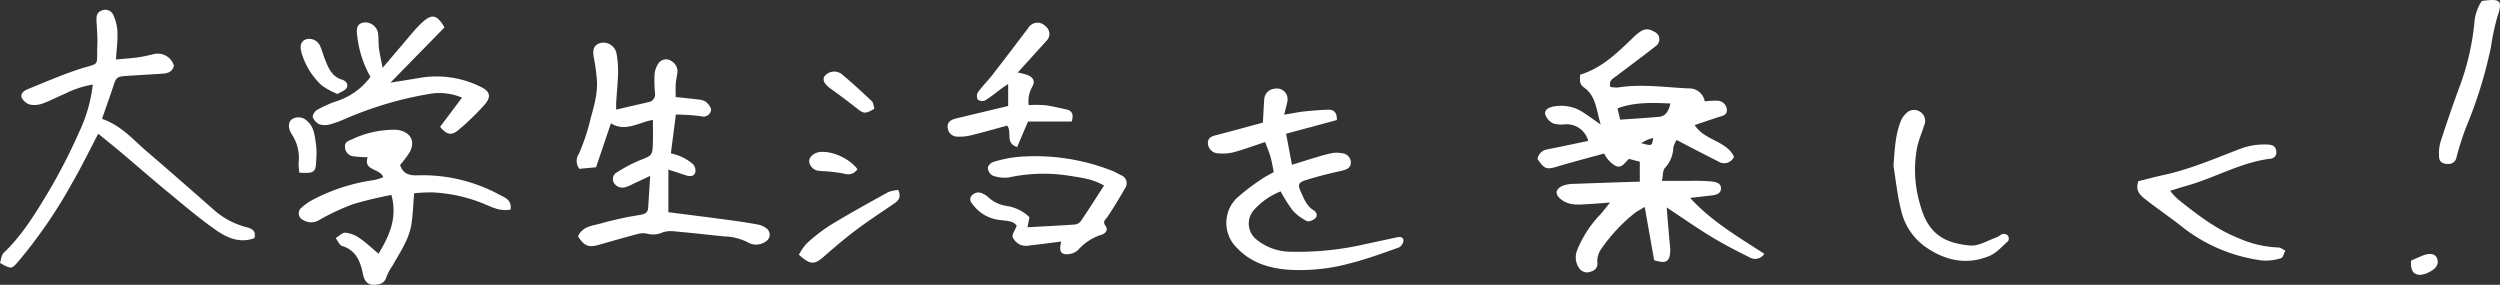
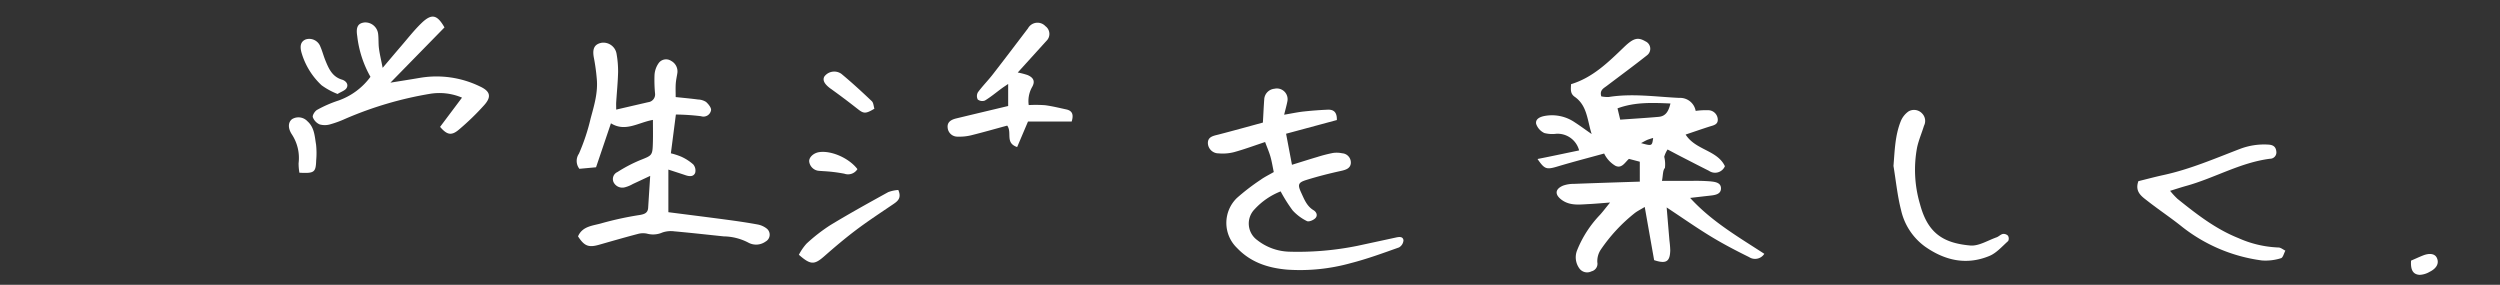
<svg xmlns="http://www.w3.org/2000/svg" width="491.143" height="55.947" viewBox="0 0 491.143 55.947">
  <rect x="0" y="0" width="491.143" height="55.947" fill="#333333" stroke="none" />
  <defs>
    <clipPath id="clip-path">
      <rect id="長方形_825" data-name="長方形 825" width="491.143" height="55.947" transform="translate(0 0)" fill="#fff" />
    </clipPath>
  </defs>
  <g id="グループ_31085" data-name="グループ 31085" transform="translate(0 0)" clip-path="url(#clip-path)">
-     <path id="パス_11713" data-name="パス 11713" d="M324.966,51.112c-.616-3.488-1.207-6.832-1.846-10.453-.837.5-1.384.781-1.875,1.134a32.345,32.345,0,0,0-6.8,7.311,4.111,4.111,0,0,0-.64,2.413,1.53,1.53,0,0,1-1.153,1.791,1.873,1.873,0,0,1-2.358-.554,3.706,3.706,0,0,1-.446-3.617,21.74,21.74,0,0,1,4.508-6.958c.564-.633,1.076-1.312,1.956-2.391-1.74.129-2.965.246-4.192.305-1.817.088-3.675.365-5.3-.818-1.427-1.04-1.344-2.144.288-2.819a6.137,6.137,0,0,1,2.08-.333c4.289-.164,8.58-.3,12.963-.44V31.77l-2.132-.557c-.764.646-1.394,1.973-2.66,1.359a5.613,5.613,0,0,1-2.212-2.412c-3.038.838-6.089,1.627-9.107,2.53-2.217.663-2.574.6-3.983-1.455a2.269,2.269,0,0,1,1.785-1.864c2.732-.533,5.452-1.121,8.171-1.686a4.37,4.37,0,0,0-4.468-3.269,6.269,6.269,0,0,1-2.354-.141,3.091,3.091,0,0,1-1.618-1.8c-.189-1,.811-1.405,1.721-1.57a7.925,7.925,0,0,1,5.9,1.287c1,.647,1.953,1.352,3.282,2.279-.885-2.809-.87-5.6-3.332-7.319-.9-.632-.765-1.464-.712-2.48,4.281-1.3,7.327-4.329,10.424-7.3,1.853-1.776,2.713-1.973,4.183-1.117a1.6,1.6,0,0,1,.328,2.732c-2.6,2.057-5.28,4.024-7.925,6.029-.618.469-1.429.828-1.074,2.052a6.09,6.09,0,0,0,1.49.119c4.625-.736,9.228-.032,13.838.182a3.1,3.1,0,0,1,3.216,2.555,14.132,14.132,0,0,1,2.443-.136,1.894,1.894,0,0,1,1.9,1.8c.047,1.048-.858,1.17-1.625,1.413-1.5.478-2.995,1-4.693,1.571,1.979,3.09,6.2,3.03,7.719,6.213a2.1,2.1,0,0,1-3.138.906c-1.845-.924-3.677-1.872-5.513-2.815-.832-.428-1.656-.87-2.612-1.372a5.177,5.177,0,0,0-.658,1.434A6.084,6.084,0,0,1,327.085,33c-.444.462-.355,1.437-.582,2.532,2.168,0,4.053-.009,5.94,0a35.7,35.7,0,0,1,3.586.1c.925.1,2.153.234,2.065,1.5-.072,1.013-1.136,1.191-2.039,1.291-1.256.139-2.511.287-4.016.459,4.245,4.65,9.479,7.664,14.572,10.981a2.152,2.152,0,0,1-3,.64c-2.554-1.26-5.091-2.583-7.523-4.063-2.88-1.753-5.647-3.7-8.66-5.687.192,2.3.368,4.411.547,6.521a18.2,18.2,0,0,1,.158,1.9c-.05,2.236-.8,2.716-3.169,1.934m-6.66-27.6c2.7-.194,5.132-.337,7.551-.552,1.388-.124,1.948-1.087,2.317-2.625-3.632-.158-7.023-.293-10.4.957.2.834.359,1.5.531,2.22m4.09,4.607c2.164.59,2.164.59,2.38-1.009a11.091,11.091,0,0,0-1.113.354c-.423.182-.822.421-1.267.655" fill="#fff" />
+     <path id="パス_11713" data-name="パス 11713" d="M324.966,51.112c-.616-3.488-1.207-6.832-1.846-10.453-.837.5-1.384.781-1.875,1.134a32.345,32.345,0,0,0-6.8,7.311,4.111,4.111,0,0,0-.64,2.413,1.53,1.53,0,0,1-1.153,1.791,1.873,1.873,0,0,1-2.358-.554,3.706,3.706,0,0,1-.446-3.617,21.74,21.74,0,0,1,4.508-6.958c.564-.633,1.076-1.312,1.956-2.391-1.74.129-2.965.246-4.192.305-1.817.088-3.675.365-5.3-.818-1.427-1.04-1.344-2.144.288-2.819a6.137,6.137,0,0,1,2.08-.333c4.289-.164,8.58-.3,12.963-.44V31.77l-2.132-.557c-.764.646-1.394,1.973-2.66,1.359a5.613,5.613,0,0,1-2.212-2.412c-3.038.838-6.089,1.627-9.107,2.53-2.217.663-2.574.6-3.983-1.455c2.732-.533,5.452-1.121,8.171-1.686a4.37,4.37,0,0,0-4.468-3.269,6.269,6.269,0,0,1-2.354-.141,3.091,3.091,0,0,1-1.618-1.8c-.189-1,.811-1.405,1.721-1.57a7.925,7.925,0,0,1,5.9,1.287c1,.647,1.953,1.352,3.282,2.279-.885-2.809-.87-5.6-3.332-7.319-.9-.632-.765-1.464-.712-2.48,4.281-1.3,7.327-4.329,10.424-7.3,1.853-1.776,2.713-1.973,4.183-1.117a1.6,1.6,0,0,1,.328,2.732c-2.6,2.057-5.28,4.024-7.925,6.029-.618.469-1.429.828-1.074,2.052a6.09,6.09,0,0,0,1.49.119c4.625-.736,9.228-.032,13.838.182a3.1,3.1,0,0,1,3.216,2.555,14.132,14.132,0,0,1,2.443-.136,1.894,1.894,0,0,1,1.9,1.8c.047,1.048-.858,1.17-1.625,1.413-1.5.478-2.995,1-4.693,1.571,1.979,3.09,6.2,3.03,7.719,6.213a2.1,2.1,0,0,1-3.138.906c-1.845-.924-3.677-1.872-5.513-2.815-.832-.428-1.656-.87-2.612-1.372a5.177,5.177,0,0,0-.658,1.434A6.084,6.084,0,0,1,327.085,33c-.444.462-.355,1.437-.582,2.532,2.168,0,4.053-.009,5.94,0a35.7,35.7,0,0,1,3.586.1c.925.1,2.153.234,2.065,1.5-.072,1.013-1.136,1.191-2.039,1.291-1.256.139-2.511.287-4.016.459,4.245,4.65,9.479,7.664,14.572,10.981a2.152,2.152,0,0,1-3,.64c-2.554-1.26-5.091-2.583-7.523-4.063-2.88-1.753-5.647-3.7-8.66-5.687.192,2.3.368,4.411.547,6.521a18.2,18.2,0,0,1,.158,1.9c-.05,2.236-.8,2.716-3.169,1.934m-6.66-27.6c2.7-.194,5.132-.337,7.551-.552,1.388-.124,1.948-1.087,2.317-2.625-3.632-.158-7.023-.293-10.4.957.2.834.359,1.5.531,2.22m4.09,4.607c2.164.59,2.164.59,2.38-1.009a11.091,11.091,0,0,0-1.113.354c-.423.182-.822.421-1.267.655" fill="#fff" />
    <path id="パス_11714" data-name="パス 11714" d="M121.058,21.532c2.273-.527,4.281-.993,6.29-1.457a1.534,1.534,0,0,0,1.343-1.7,27.3,27.3,0,0,1-.109-3.553,4.456,4.456,0,0,1,.876-2.5,1.8,1.8,0,0,1,2.39-.362,2.34,2.34,0,0,1,1.226,2.386c-.109.7-.271,1.4-.318,2.111-.056.847-.013,1.7-.013,2.612,1.584.168,2.991.292,4.389.479a3.106,3.106,0,0,1,1.576.479c.475.418,1.081,1.178.978,1.65a1.514,1.514,0,0,1-1.972,1.151,44.926,44.926,0,0,0-4.933-.328c-.344,2.663-.652,5.058-.983,7.62a13.519,13.519,0,0,1,2.046.664,9.4,9.4,0,0,1,2.354,1.522,1.855,1.855,0,0,1,.377,1.637c-.3.785-1.112.743-1.856.492-1.01-.341-2.025-.665-3.413-1.119v8.371c3.836.493,7.762.982,11.684,1.508,1.97.263,3.939.554,5.893.914a4.127,4.127,0,0,1,1.705.764,1.536,1.536,0,0,1-.188,2.587,3.189,3.189,0,0,1-3.42.186,10.721,10.721,0,0,0-4.782-1.207c-3.243-.338-6.484-.7-9.732-.992a5.145,5.145,0,0,0-2.34.231,4.516,4.516,0,0,1-3.015.224,3.813,3.813,0,0,0-1.83.066c-2.533.665-5.051,1.39-7.569,2.111-2.071.593-2.912.28-4.154-1.645.887-2.073,3.038-2.083,4.744-2.608a63.935,63.935,0,0,1,7.444-1.6c.895-.162,1.527-.408,1.59-1.408.125-1.973.251-3.946.4-6.266-1.31.616-2.361,1.115-3.417,1.6a6.2,6.2,0,0,1-1.528.637,1.921,1.921,0,0,1-2.238-.967A1.5,1.5,0,0,1,121.3,33.8a28.381,28.381,0,0,1,4.416-2.32c2.429-.969,2.478-.887,2.551-3.576.038-1.4.006-2.8.006-4.349-2.891.51-5.41,2.438-8.249.67-.991,2.923-1.92,5.667-2.927,8.638l-3.273.3a2.52,2.52,0,0,1-.087-2.973,39.822,39.822,0,0,0,2.317-7c.692-2.522,1.444-5.06,1.185-7.73a38.276,38.276,0,0,0-.546-4c-.375-1.837.033-2.773,1.5-3.057a2.625,2.625,0,0,1,2.937,2.178,19.815,19.815,0,0,1,.3,3.56c-.047,1.982-.248,3.96-.374,5.94-.025.384,0,.772,0,1.437" fill="#fff" />
-     <path id="パス_11715" data-name="パス 11715" d="M20.038,23.35c3.8,1.313,6.085,4.065,8.724,6.329,4.535,3.89,9.025,7.832,13.515,11.774a15.293,15.293,0,0,0,6.1,3.165c1.088.306,1.981.656,1.608,2.16-2.786,1.056-5.287-.009-7.4-1.472-3.386-2.338-6.523-5.042-9.708-7.66-3.013-2.476-5.946-5.05-8.928-7.564-1.51-1.273-3.053-2.508-4.646-3.813-1.708,3.245-3.277,6.494-5.086,9.605a96.124,96.124,0,0,1-10.626,15.5C2.25,52.9,2.234,52.907,0,51.658c.223-.642.264-1.549.738-2,3.631-3.447,6.191-7.69,8.732-11.9a111.91,111.91,0,0,0,6.1-11.857,29.45,29.45,0,0,0,2.659-9.288,19.482,19.482,0,0,0-5.5,1.815c-1.4.578-2.73,1.317-4.146,1.835a4.948,4.948,0,0,1-2.529.321A2.739,2.739,0,0,1,4.3,19.267c-.407-.9.457-1.468,1.2-1.769,3.316-1.342,6.605-2.781,10-3.892,4.3-1.407,3.442-.245,3.625-4.919.058-1.5-.087-3.012-.164-4.517-.048-.926,0-1.746,1.079-2.122A1.739,1.739,0,0,1,22.36,3.173a8.867,8.867,0,0,1,.715,3.182c.047,1.647-.163,3.3-.288,5.335,1.537-.145,2.854-.228,4.157-.4,1.024-.14,2.038-.371,3.046-.6a3.313,3.313,0,0,1,4.172,2.2c-.256,1.187-1.138,1.5-2.134,1.571-2.3.167-4.593.278-6.888.434s-2.267.174-3.014,2.432c-.644,1.947-1.34,3.876-2.088,6.028" fill="#fff" />
    <path id="パス_11716" data-name="パス 11716" d="M248.541,27.9c-2.137.709-4.081,1.433-6.075,1.98a8.9,8.9,0,0,1-3.052.251,2.088,2.088,0,0,1-2.112-1.921c-.075-1.366,1.086-1.52,2.117-1.786,2.909-.751,5.8-1.561,8.684-2.342.1-1.734.161-3.159.266-4.581a2.211,2.211,0,0,1,1.994-2.065,2.111,2.111,0,0,1,2.54,2.538c-.144.74-.354,1.467-.623,2.563,1.524-.257,2.656-.5,3.8-.628q2.367-.258,4.749-.36c1.1-.047,1.853.407,1.806,2.034l-9.975,2.69c.388,2.044.747,3.943,1.156,6.1,1.861-.576,3.423-1.075,5-1.54a28.16,28.16,0,0,1,3.01-.775,5.132,5.132,0,0,1,1.852.055,1.823,1.823,0,0,1,1.7,1.971c-.1.98-.942,1.277-1.893,1.485-2.318.508-4.626,1.091-6.889,1.8-1.585.5-1.686.926-.974,2.472.6,1.293,1.093,2.647,2.429,3.453.61.368.888,1.079.317,1.613-.39.365-1.252.717-1.615.527a9.408,9.408,0,0,1-2.806-2.1,29.866,29.866,0,0,1-2.355-3.734,13.777,13.777,0,0,0-5.108,3.5,4.013,4.013,0,0,0,.515,6.074,10.633,10.633,0,0,0,6.178,2.269A58.839,58.839,0,0,0,266.7,48.29q3.728-.8,7.455-1.61c.643-.139,1.442-.305,1.568.51a1.733,1.733,0,0,1-.879,1.419c-3.137,1.116-6.277,2.267-9.5,3.092a37.154,37.154,0,0,1-12.511,1.267c-3.733-.33-7.125-1.423-9.812-4.254a6.825,6.825,0,0,1-.043-9.8,42.23,42.23,0,0,1,4.688-3.6c.766-.551,1.63-.965,2.575-1.513-.218-1.039-.373-2.042-.648-3.01-.258-.909-.642-1.782-1.053-2.892" fill="#fff" />
    <path id="パス_11717" data-name="パス 11717" d="M420.1,35.592c1.585-.389,3.26-.841,4.954-1.21,5.238-1.138,10.136-3.266,15.109-5.166a13.28,13.28,0,0,1,5.386-.812c.9.037,1.541.319,1.649,1.336a1.245,1.245,0,0,1-1.245,1.448c-5.833.74-10.9,3.8-16.474,5.339-.976.269-1.938.59-3.148.962a15.359,15.359,0,0,0,1.446,1.569c3.724,2.991,7.476,5.926,11.987,7.724a21.187,21.187,0,0,0,7.846,1.84c.455,0,.91.4,1.365.619-.281.517-.469,1.382-.86,1.485a10.043,10.043,0,0,1-3.727.445,32.053,32.053,0,0,1-16.009-6.862c-2.107-1.664-4.348-3.16-6.463-4.815-1.158-.906-2.561-1.8-1.816-3.9" fill="#fff" />
    <path id="パス_11718" data-name="パス 11718" d="M371.987,32.6c.246-3.011.307-5.961,1.417-8.748a4.374,4.374,0,0,1,1.546-1.971,2.155,2.155,0,0,1,2.653.4,2.09,2.09,0,0,1,.377,2.432c-.438,1.437-1.05,2.832-1.361,4.294a23.768,23.768,0,0,0,.58,11.106c1.49,5.584,4.432,7.639,9.88,8.118,1.657.145,3.436-1,5.145-1.6.442-.154.8-.571,1.247-.669a1.2,1.2,0,0,1,1.011.349,1.08,1.08,0,0,1,.04,1.037c-1.175,1.043-2.281,2.347-3.675,2.928-4.485,1.867-8.711.929-12.617-1.8a12.126,12.126,0,0,1-4.757-7.22c-.719-2.831-1.008-5.77-1.486-8.661" fill="#fff" />
    <path id="パス_11719" data-name="パス 11719" d="M66.313,18.461a13.8,13.8,0,0,1-3.138-1.711,14.138,14.138,0,0,1-3.934-6.385c-.4-1.421-.115-2.233.831-2.625a2.33,2.33,0,0,1,2.88,1.455c.376.862.608,1.787.964,2.659.664,1.622,1.339,3.215,3.28,3.793.7.208,1.341.874.9,1.64-.294.5-1.069.73-1.779,1.174" fill="#fff" />
-     <path id="パス_11720" data-name="パス 11720" d="M100.3,41.173c-2.176.423-3.874-.6-5.606-1.286a30.5,30.5,0,0,0-9.771-2.092,33.443,33.443,0,0,0-3.563.169c-.178,2.166-.239,4.062-.508,5.927-.454,3.149-2.3,5.708-3.8,8.407a9.935,9.935,0,0,0-1.122,2.072c-.384,1.444-1.58,1.576-2.618,1.577-1.117,0-1.743-.818-1.987-2.012-.5-2.465-1.294-4.753-4.123-5.616-.526-.16-.84-1.013-1.252-1.547.646-.38,1.32-1.108,1.932-1.059A6.023,6.023,0,0,1,70.661,46.8c1.289.882,2.432,1.977,3.71,3.043,2.079-3.473,3.764-6.986,2.525-11.54a75.326,75.326,0,0,0-7.462,1.781,45.045,45.045,0,0,0-6.674,3.109,2.929,2.929,0,0,1-3.141.057,1.438,1.438,0,0,1-.293-2.534,10.792,10.792,0,0,1,2.353-1.593,36.635,36.635,0,0,1,11.78-3.745,11.463,11.463,0,0,0,1.828-.557c-.583-1.8-3.966-1.2-3.054-3.932a22.725,22.725,0,0,1-2.906-.195,1.863,1.863,0,0,1-1.548-1.872c-.054-.942.7-1.165,1.352-1.437a19.263,19.263,0,0,1,8.036-1.89,6.775,6.775,0,0,1,1.195.066c2.4.5,3.273,2.28,2.088,4.4A21.187,21.187,0,0,1,78.6,32.413c.546,1.622,1.608,2.1,3.427,2.031a31.683,31.683,0,0,1,16.1,3.813c1.065.563,2.458,1.006,2.176,2.916" fill="#fff" />
    <path id="パス_11721" data-name="パス 11721" d="M72.78,15.093a21,21,0,0,1-2.6-8.021c-.293-1.808.178-2.531,1.476-2.665a2.541,2.541,0,0,1,2.629,2.245c.119.94.04,1.905.161,2.844.139,1.085.4,2.154.728,3.831C76.609,11.636,77.7,10.34,78.8,9.061c1.3-1.507,2.532-3.092,3.956-4.475,2.043-1.985,3.107-1.741,4.566.8C83.9,8.884,80.471,12.388,76.7,16.241c2.3-.375,4.118-.658,5.93-.969a19.5,19.5,0,0,1,11.647,1.706c2.048.94,2.328,2.02.844,3.679a49.681,49.681,0,0,1-4.978,4.819c-1.458,1.232-2.329,1.028-3.687-.552l4.308-5.742a11.355,11.355,0,0,0-6.266-.755,71.4,71.4,0,0,0-16.671,4.916,20.656,20.656,0,0,1-2.907,1.069,3.751,3.751,0,0,1-2.111.032,2.489,2.489,0,0,1-1.354-1.425c-.111-.38.41-1.2.855-1.442a23.705,23.705,0,0,1,4.144-1.812,13.253,13.253,0,0,0,6.324-4.672" fill="#fff" />
    <path id="パス_11722" data-name="パス 11722" d="M58.821,33.931a10.429,10.429,0,0,1-.16-1.873,8.42,8.42,0,0,0-1.321-5.652c-.814-1.24-.748-2.383.035-3a2.419,2.419,0,0,1,3.046.44c1.362,1.215,1.4,2.961,1.675,4.57a15.844,15.844,0,0,1,.022,3.081c-.076,2.362-.353,2.587-3.3,2.435" fill="#fff" />
-     <path id="パス_11723" data-name="パス 11723" d="M202.247,42.677c-.115.575-.232,1.166-.392,1.97,3.214-.177,6.228-.322,9.237-.534A1.762,1.762,0,0,0,212.3,43.5c1.544-2.276,3.016-4.6,4.6-7.049-2.342-1.363-4.645-1.558-6.869-1.929a32.175,32.175,0,0,0-11.855.342,6.779,6.779,0,0,1-3.227-.394,1.9,1.9,0,0,1-.876-1.486c-.016-.38.574-1.023,1.006-1.142a24.359,24.359,0,0,1,4.887-1.016A41.188,41.188,0,0,1,218.7,33.638c.512.214.988.51,1.485.759a1.685,1.685,0,0,1,.843,2.576c-1.086,1.915-2.236,3.8-3.458,5.629-.393.589-1.024.863-.388,1.763.6.853-.016,1.553-.9,1.785a10.35,10.35,0,0,0-4.5,2.975,3.177,3.177,0,0,1-1.677.777c-1.659.238-2.125-.419-1.616-2.448-2.09.262-4.089.534-6.094.752a3.615,3.615,0,0,1-1.859-.075,3.133,3.133,0,0,1-1.593-1.538c-.161-.522.422-1.272.8-2.235-.674-1.056-2.216-.975-3.569-1.165a7.6,7.6,0,0,1-4.858-2.753c-.513-.6-1.111-1.261-.348-2.085a1.741,1.741,0,0,1,2.2-.265,3.346,3.346,0,0,1,.988.662,6.749,6.749,0,0,0,3.589,1.706,8.229,8.229,0,0,1,4.507,2.219" fill="#fff" />
    <path id="パス_11724" data-name="パス 11724" d="M199.945,14.246a14.093,14.093,0,0,1,1.936.5c1.214.528,1.532,1.284.834,2.443a5.613,5.613,0,0,0-.616,3.454,25.864,25.864,0,0,1,3.2.025c1.4.183,2.791.528,4.18.828,1.217.263,1.466,1.049,1.061,2.375h-8.582l-2.132,5.018c-2.433-.82-.939-2.84-1.955-4.214-2.286.621-4.689,1.311-7.115,1.912a9.576,9.576,0,0,1-2.577.256,1.913,1.913,0,0,1-2-1.707c-.157-1.209.743-1.646,1.739-1.885,3.316-.8,6.635-1.588,10.143-2.426V16.494c-.574.392-.942.629-1.294.888-1.084.8-2.122,1.671-3.268,2.367a1.467,1.467,0,0,1-1.411-.2,1.491,1.491,0,0,1,.035-1.424c.891-1.212,1.966-2.286,2.891-3.475,2.339-3.009,4.638-6.049,6.944-9.084a2.13,2.13,0,0,1,3.433-.417,1.887,1.887,0,0,1,.161,2.91c-1.785,1.98-3.58,3.95-5.613,6.191" fill="#fff" />
    <path id="パス_11725" data-name="パス 11725" d="M156.946,50.048a10.547,10.547,0,0,1,1.5-2.182,33.592,33.592,0,0,1,4.68-3.638c3.727-2.264,7.548-4.375,11.367-6.482a6.762,6.762,0,0,1,1.985-.422c.689,1.588-.119,2.2-1.025,2.811-2.424,1.646-4.88,3.253-7.221,5.012-2.153,1.618-4.214,3.365-6.238,5.143-2,1.759-2.719,1.805-5.052-.242" fill="#fff" />
    <path id="パス_11726" data-name="パス 11726" d="M171.781,21.356c-1.7,1.021-2.1.985-3.224.1-1.735-1.363-3.5-2.7-5.293-3.978-1.236-.881-1.733-1.679-1.315-2.442a2.427,2.427,0,0,1,3.341-.532c2.063,1.707,4.036,3.526,5.978,5.369.342.324.356.994.513,1.479" fill="#fff" />
    <path id="パス_11727" data-name="パス 11727" d="M168.448,33.226a2.166,2.166,0,0,1-2.567.9,29.891,29.891,0,0,0-4.187-.506c-.236-.026-.475-.025-.71-.053a2.09,2.09,0,0,1-2.018-1.909c0-.8.879-1.6,1.948-1.767,2.373-.363,5.883,1.156,7.534,3.333" fill="#fff" />
-     <path id="パス_11728" data-name="パス 11728" d="M487.519.247a2.79,2.79,0,0,1,.337-.1c3.516-.442,3.809,0,2.739,3.272a44.882,44.882,0,0,0-1.231,5.813,86.18,86.18,0,0,1-4.9,15.8,57.168,57.168,0,0,0-1.873,5.876,1.55,1.55,0,0,1-1.7,1.294c-.925.018-1.651-.362-1.708-1.284a8.351,8.351,0,0,1,.275-3.039c1.22-3.766,2.5-7.517,3.882-11.227A50.04,50.04,0,0,0,486.1,4.6,9.11,9.11,0,0,1,487.519.247" fill="#fff" />
    <path id="パス_11729" data-name="パス 11729" d="M473.675,51.2c.871-.379,1.582-.71,2.31-1,1.319-.527,2.344-.358,2.731.421.514,1.035.032,2.078-1.385,2.776a4.3,4.3,0,0,1-1.96.6c-1.325-.073-1.825-.975-1.7-2.8" fill="#fff" />
  </g>
</svg>